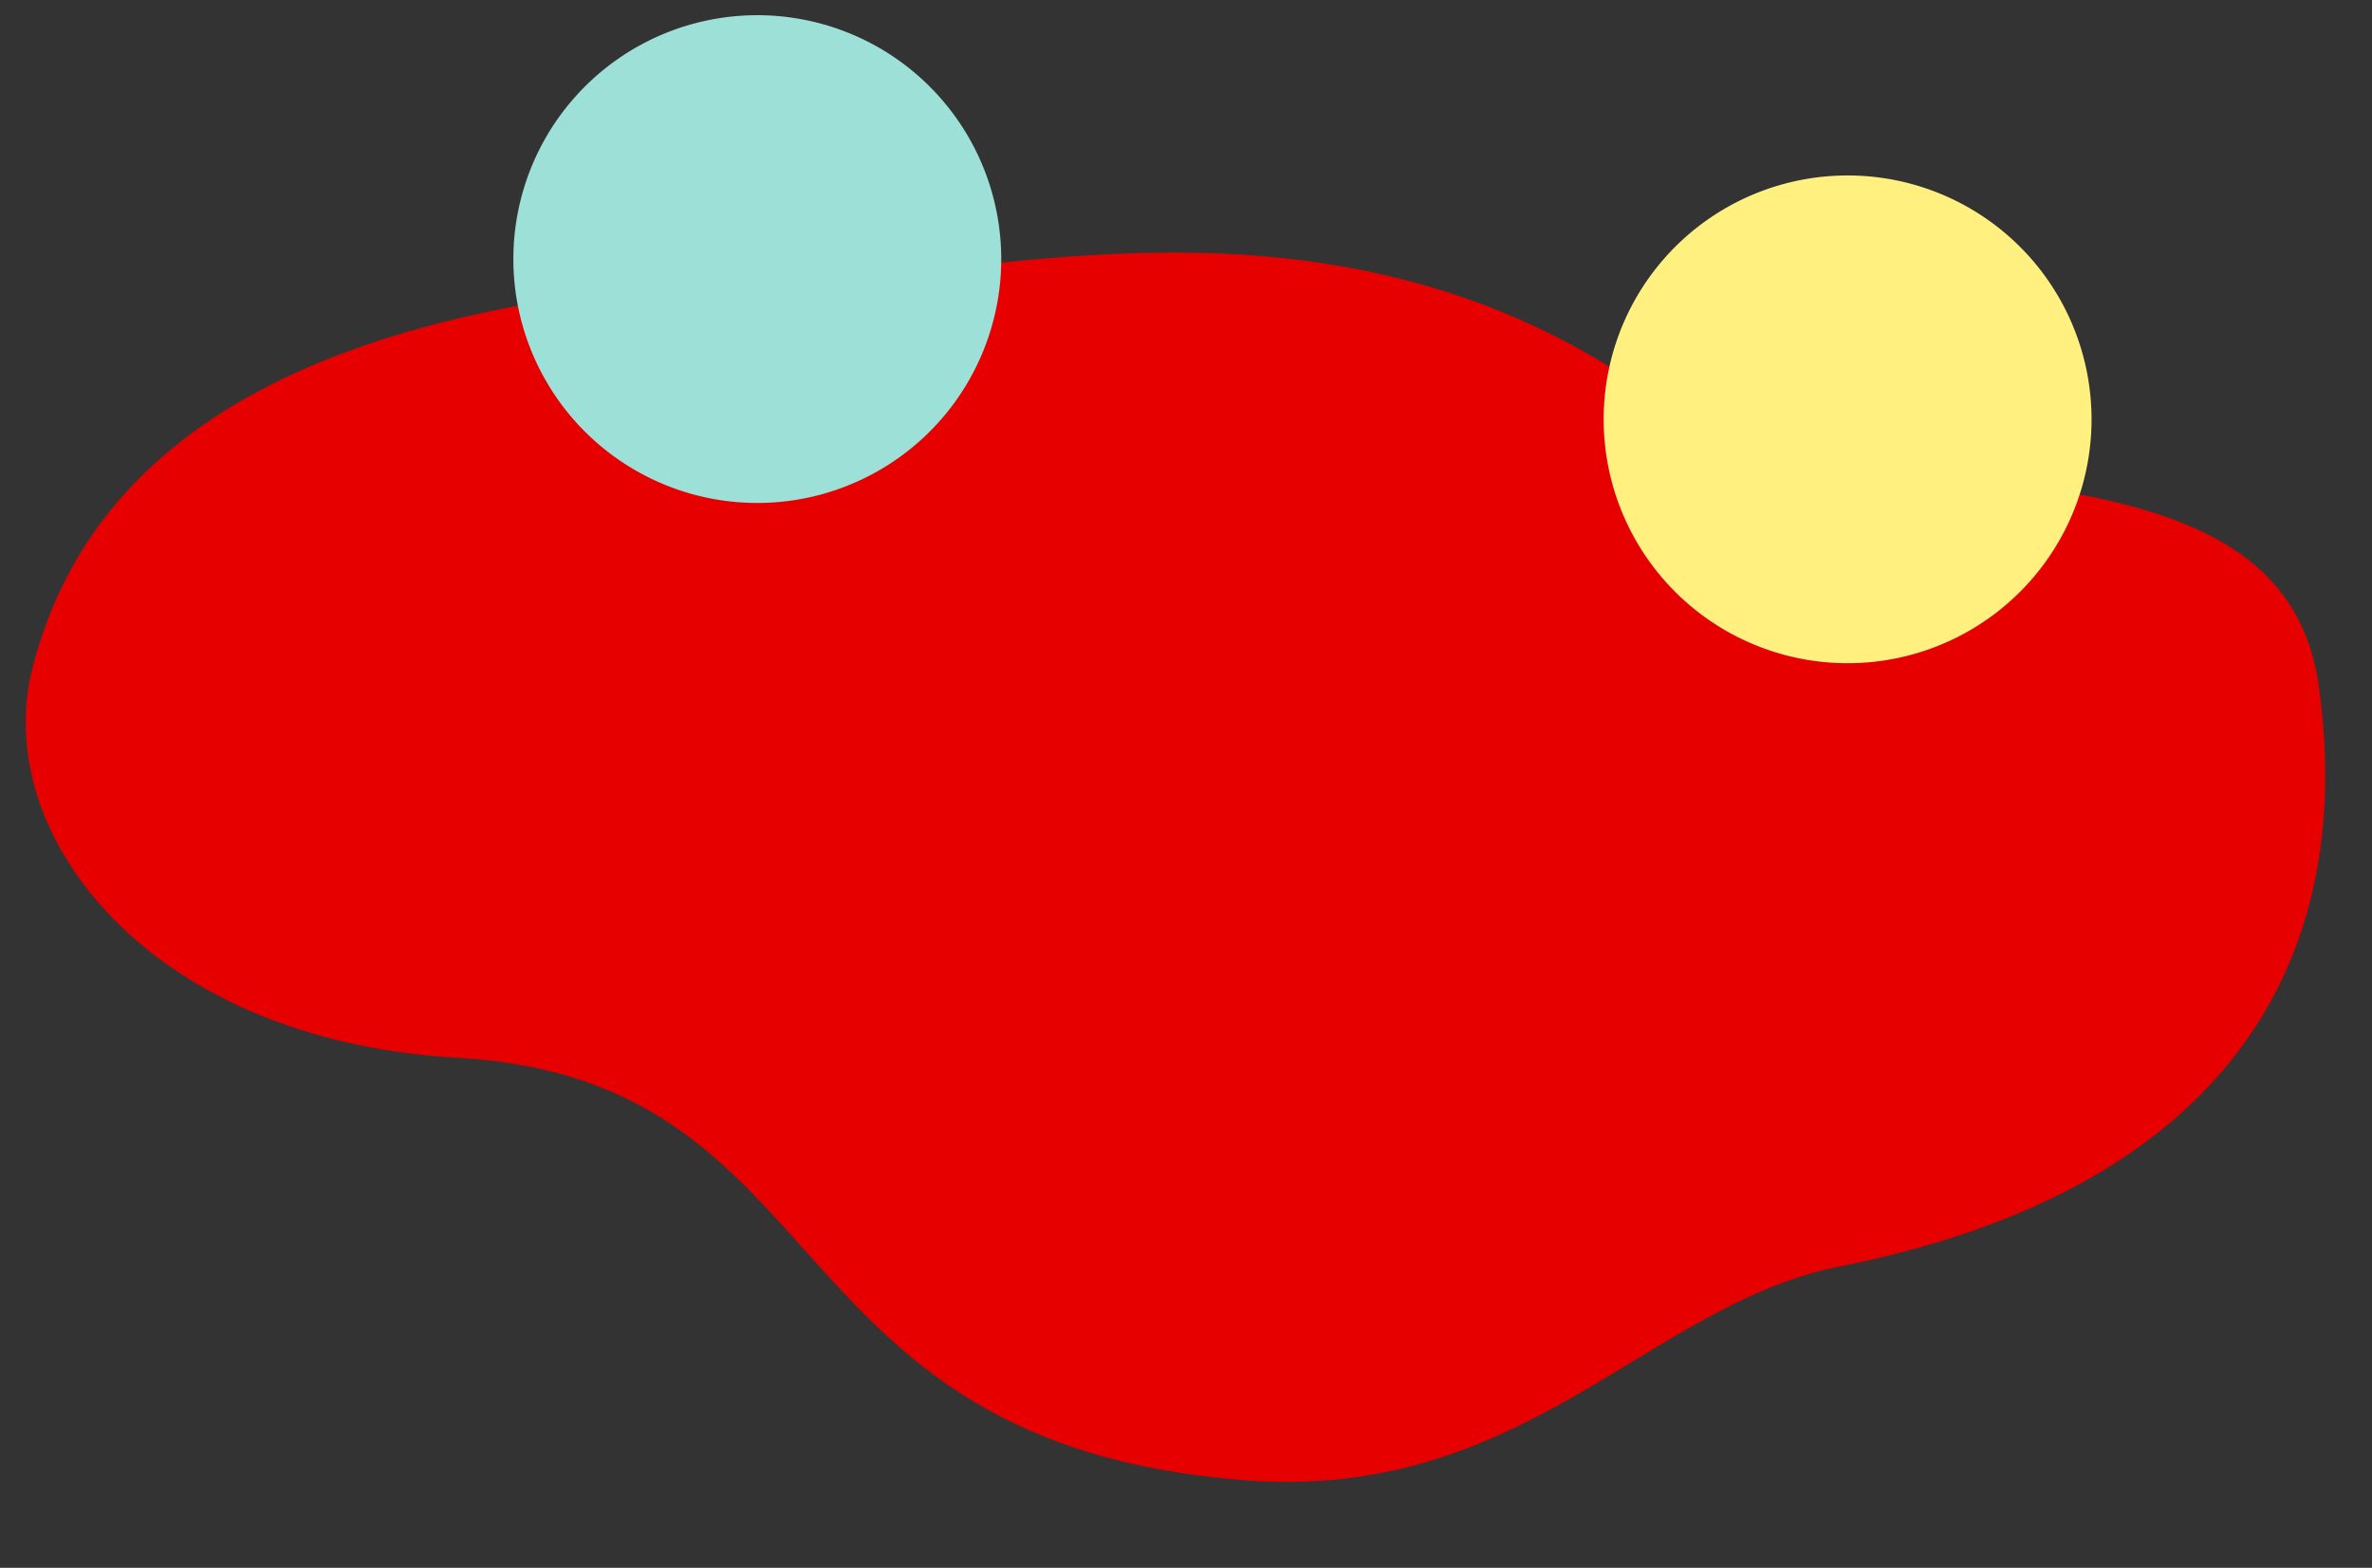
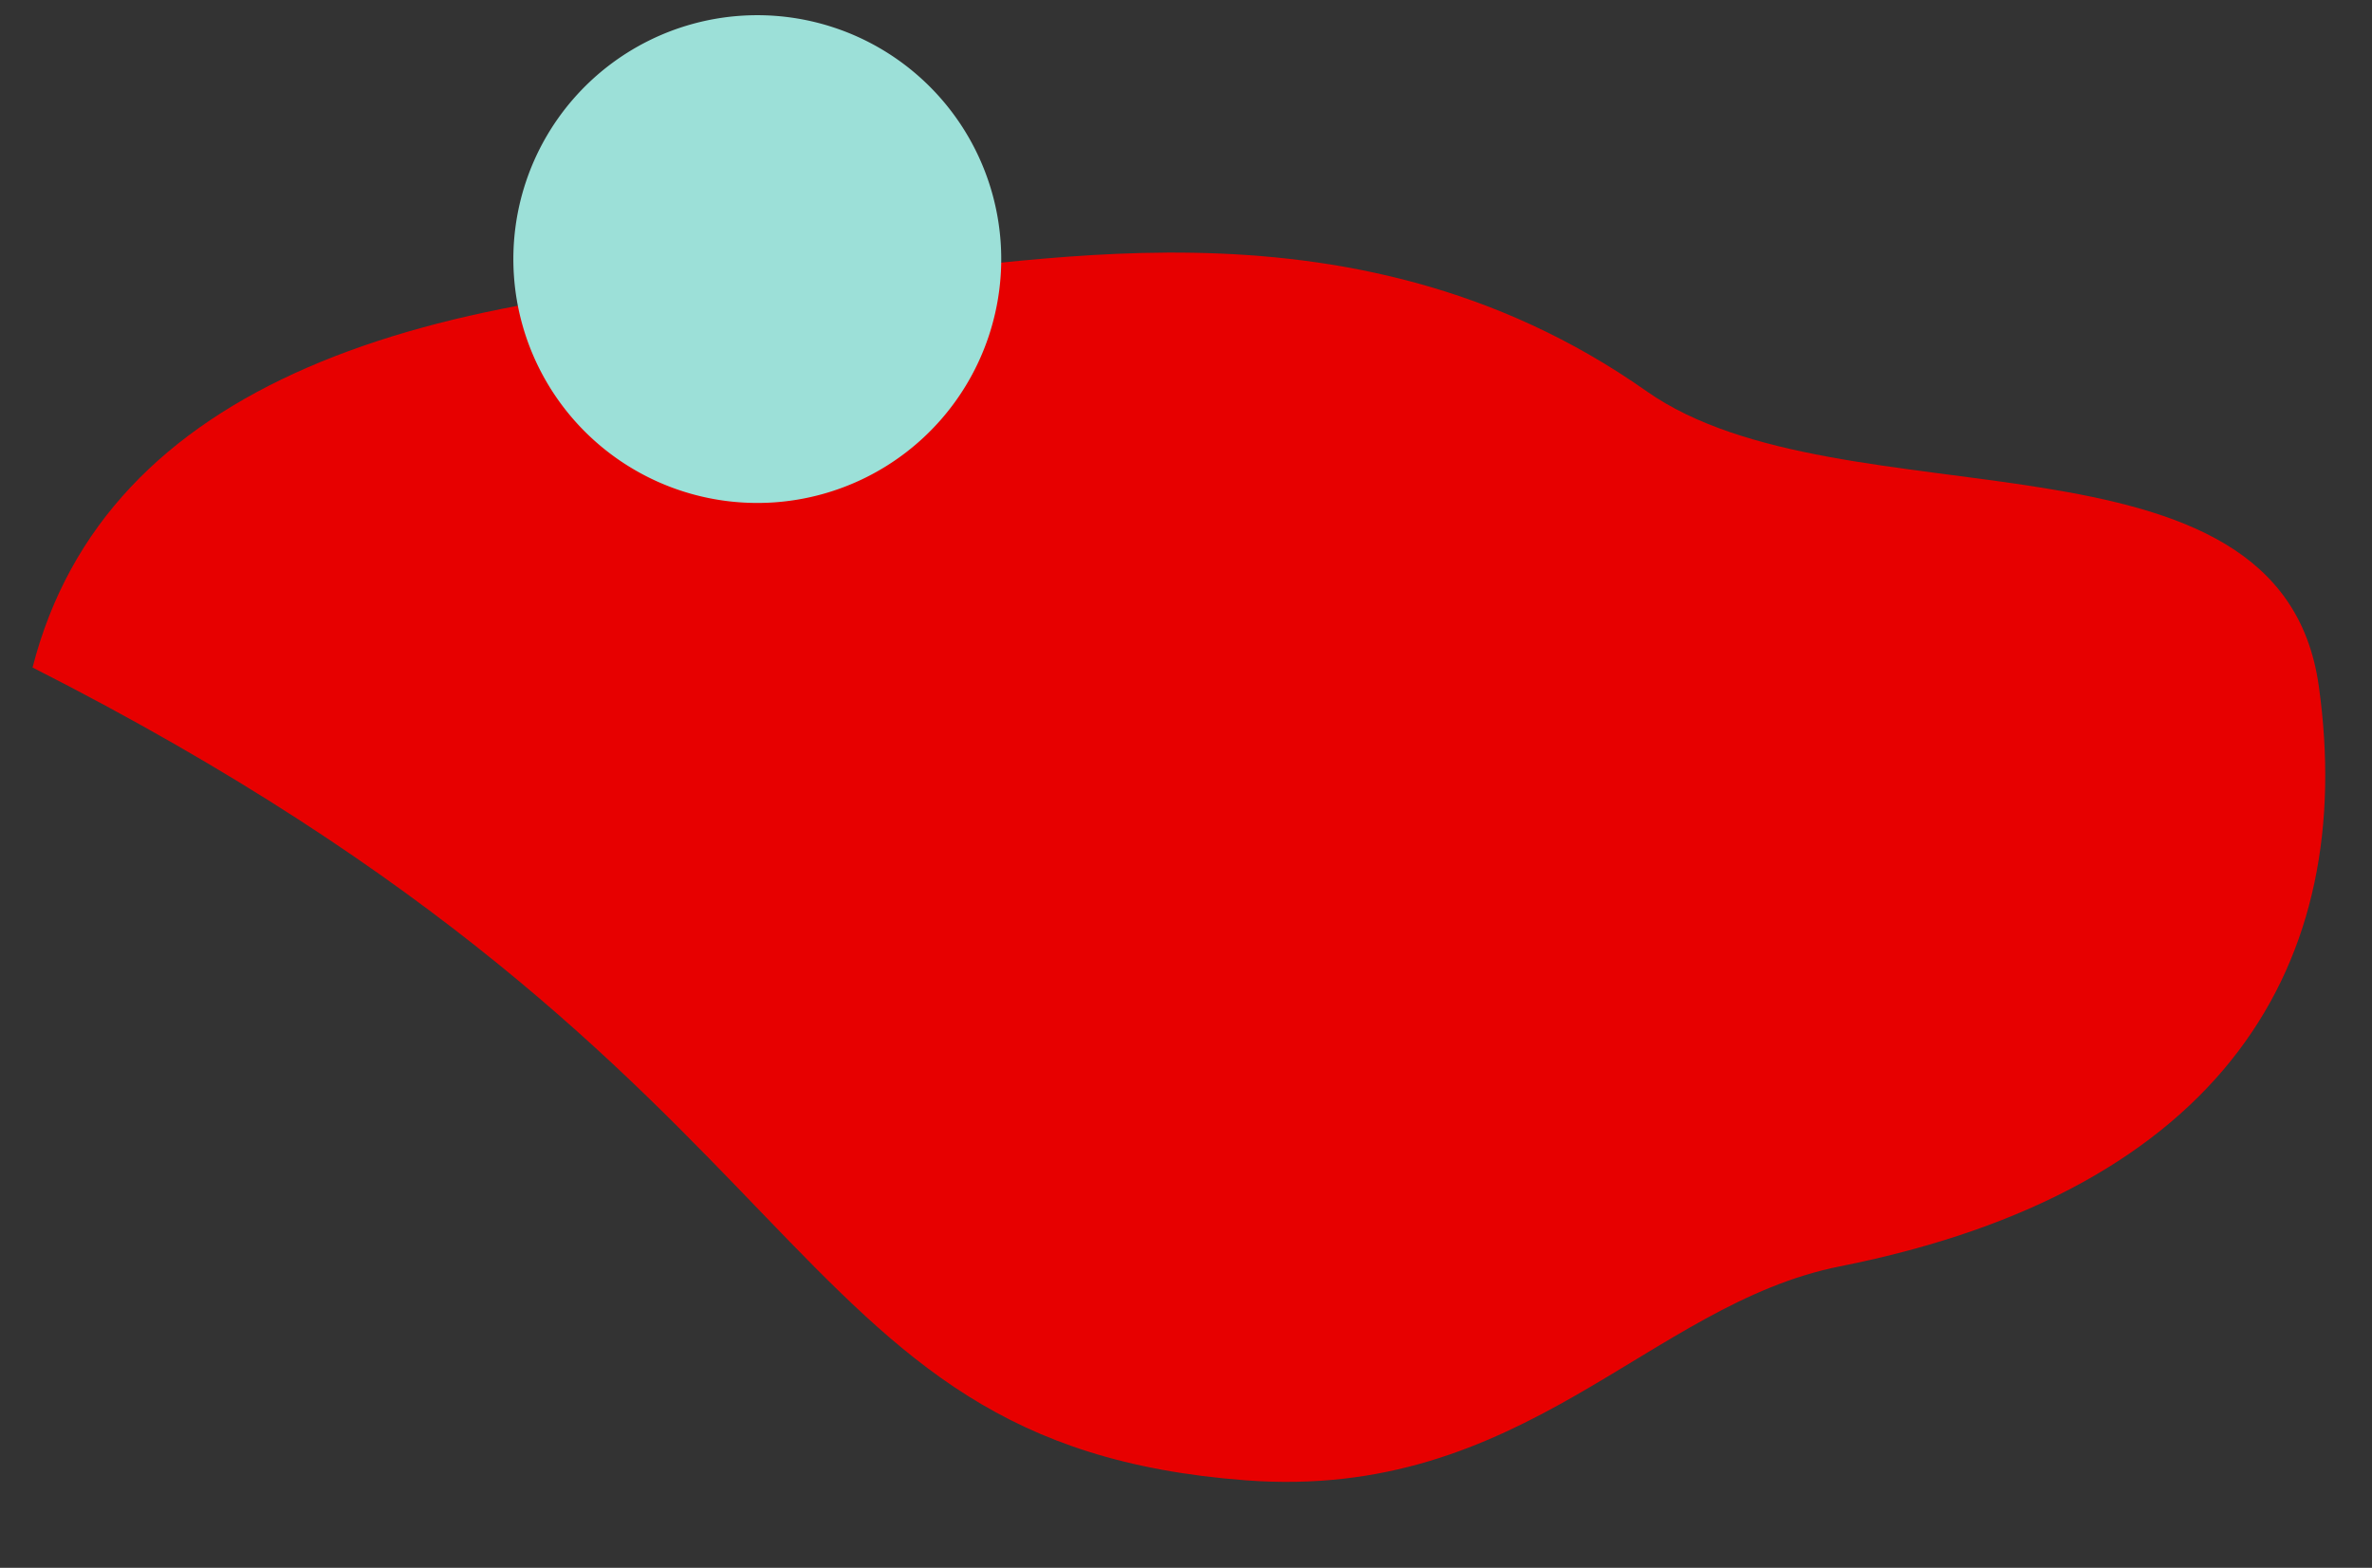
<svg xmlns="http://www.w3.org/2000/svg" width="612.88" height="405.191" viewBox="0 0 612.88 405.191">
  <rect x="0" y="0" width="612.88" height="405.191" fill="#333333" stroke="none" />
  <g id="グループ_1029" data-name="グループ 1029" transform="matrix(-0.998, 0.07, -0.07, -0.998, 858.432, 1008.336)">
-     <path id="パス_10184" data-name="パス 10184" d="M589.1,232.847c13.992-42.068-22.987-98.158-102.43-108.243C387.348,111.995,414.2,19.5,291.264,1.474,219.853-9,184.324,39.536,134.281,45.871,33.88,58.582-4.569,114.657.428,186.773c4.931,71.163,119.933,49.079,167.906,88.142,74.019,60.272,162.644,41.892,202.886,44.071C482.157,325,565.111,304.964,589.1,232.847" transform="translate(200 660)" fill="#e70000" />
-     <path id="パス_10185" data-name="パス 10185" d="M54.428,264.472a63,63,0,1,0,63-63,63,63,0,0,0-63,63" transform="translate(199.572 659.527)" fill="#fff080" />
+     <path id="パス_10184" data-name="パス 10184" d="M589.1,232.847C387.348,111.995,414.2,19.5,291.264,1.474,219.853-9,184.324,39.536,134.281,45.871,33.88,58.582-4.569,114.657.428,186.773c4.931,71.163,119.933,49.079,167.906,88.142,74.019,60.272,162.644,41.892,202.886,44.071C482.157,325,565.111,304.964,589.1,232.847" transform="translate(200 660)" fill="#e70000" />
    <path id="パス_10186" data-name="パス 10186" d="M332.428,325.472a63,63,0,1,0,63-63,63,63,0,0,0-63,63" transform="translate(199.572 659.527)" fill="#9ce0d8" />
  </g>
</svg>